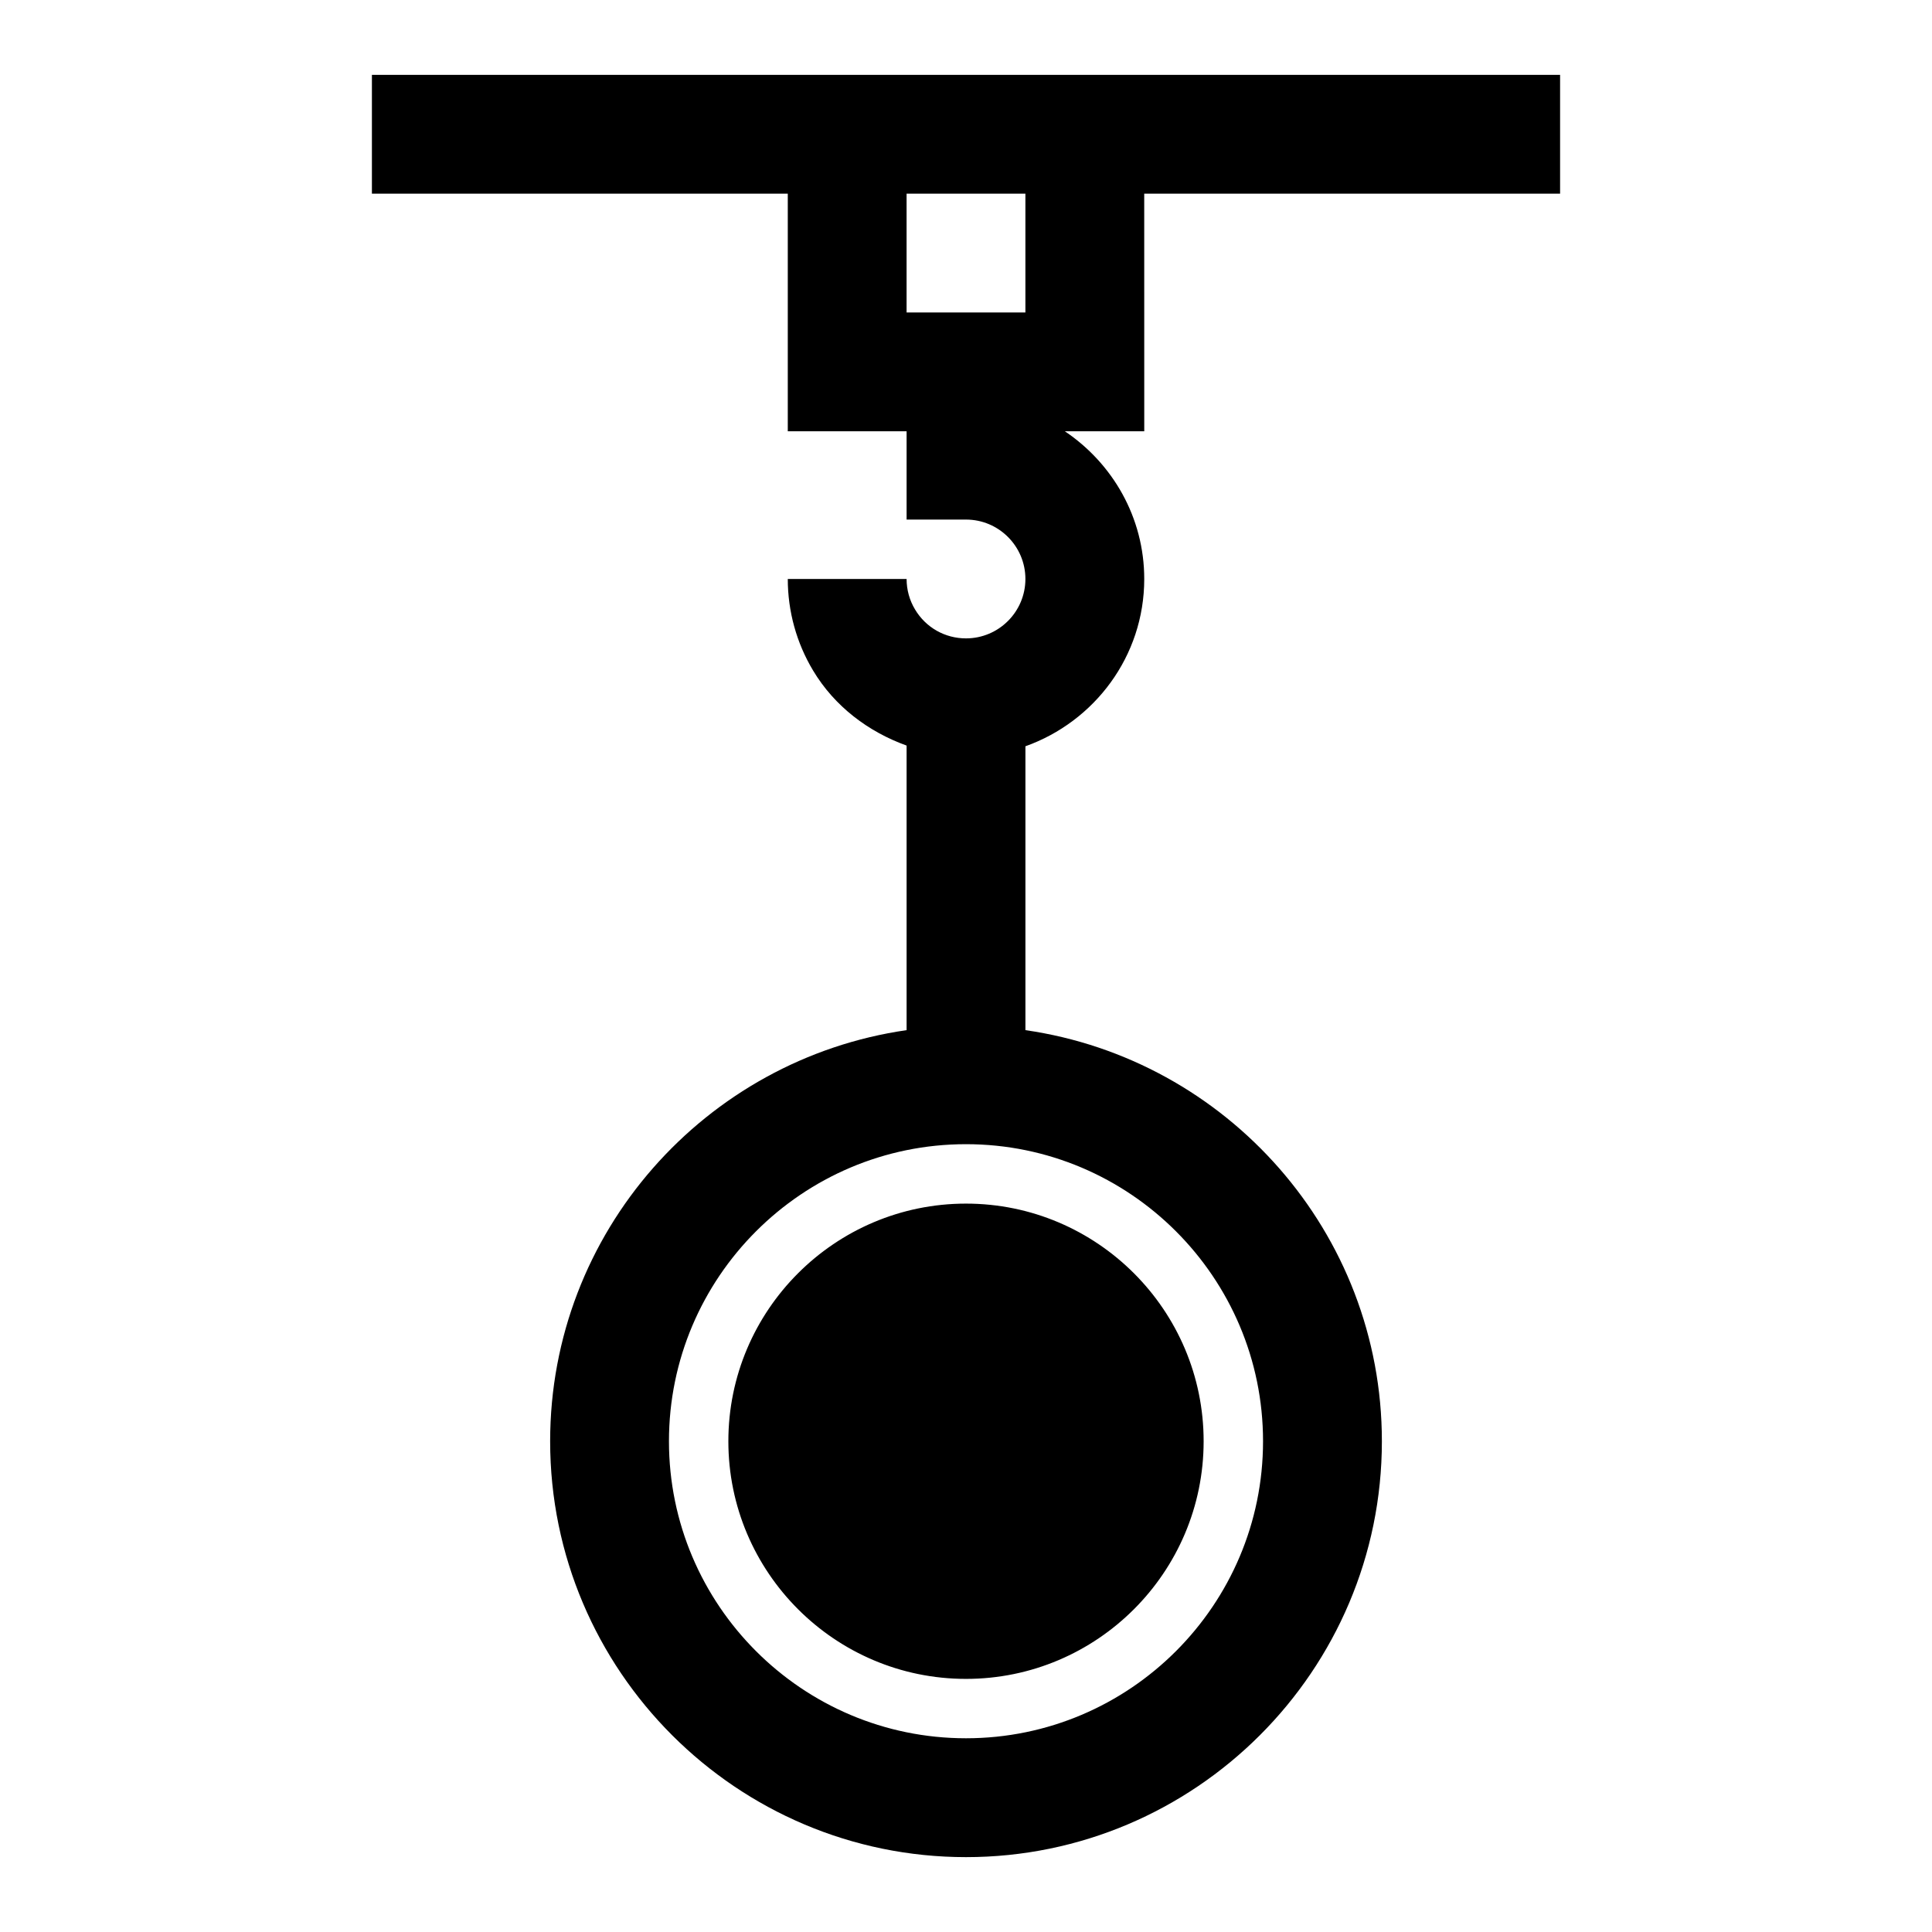
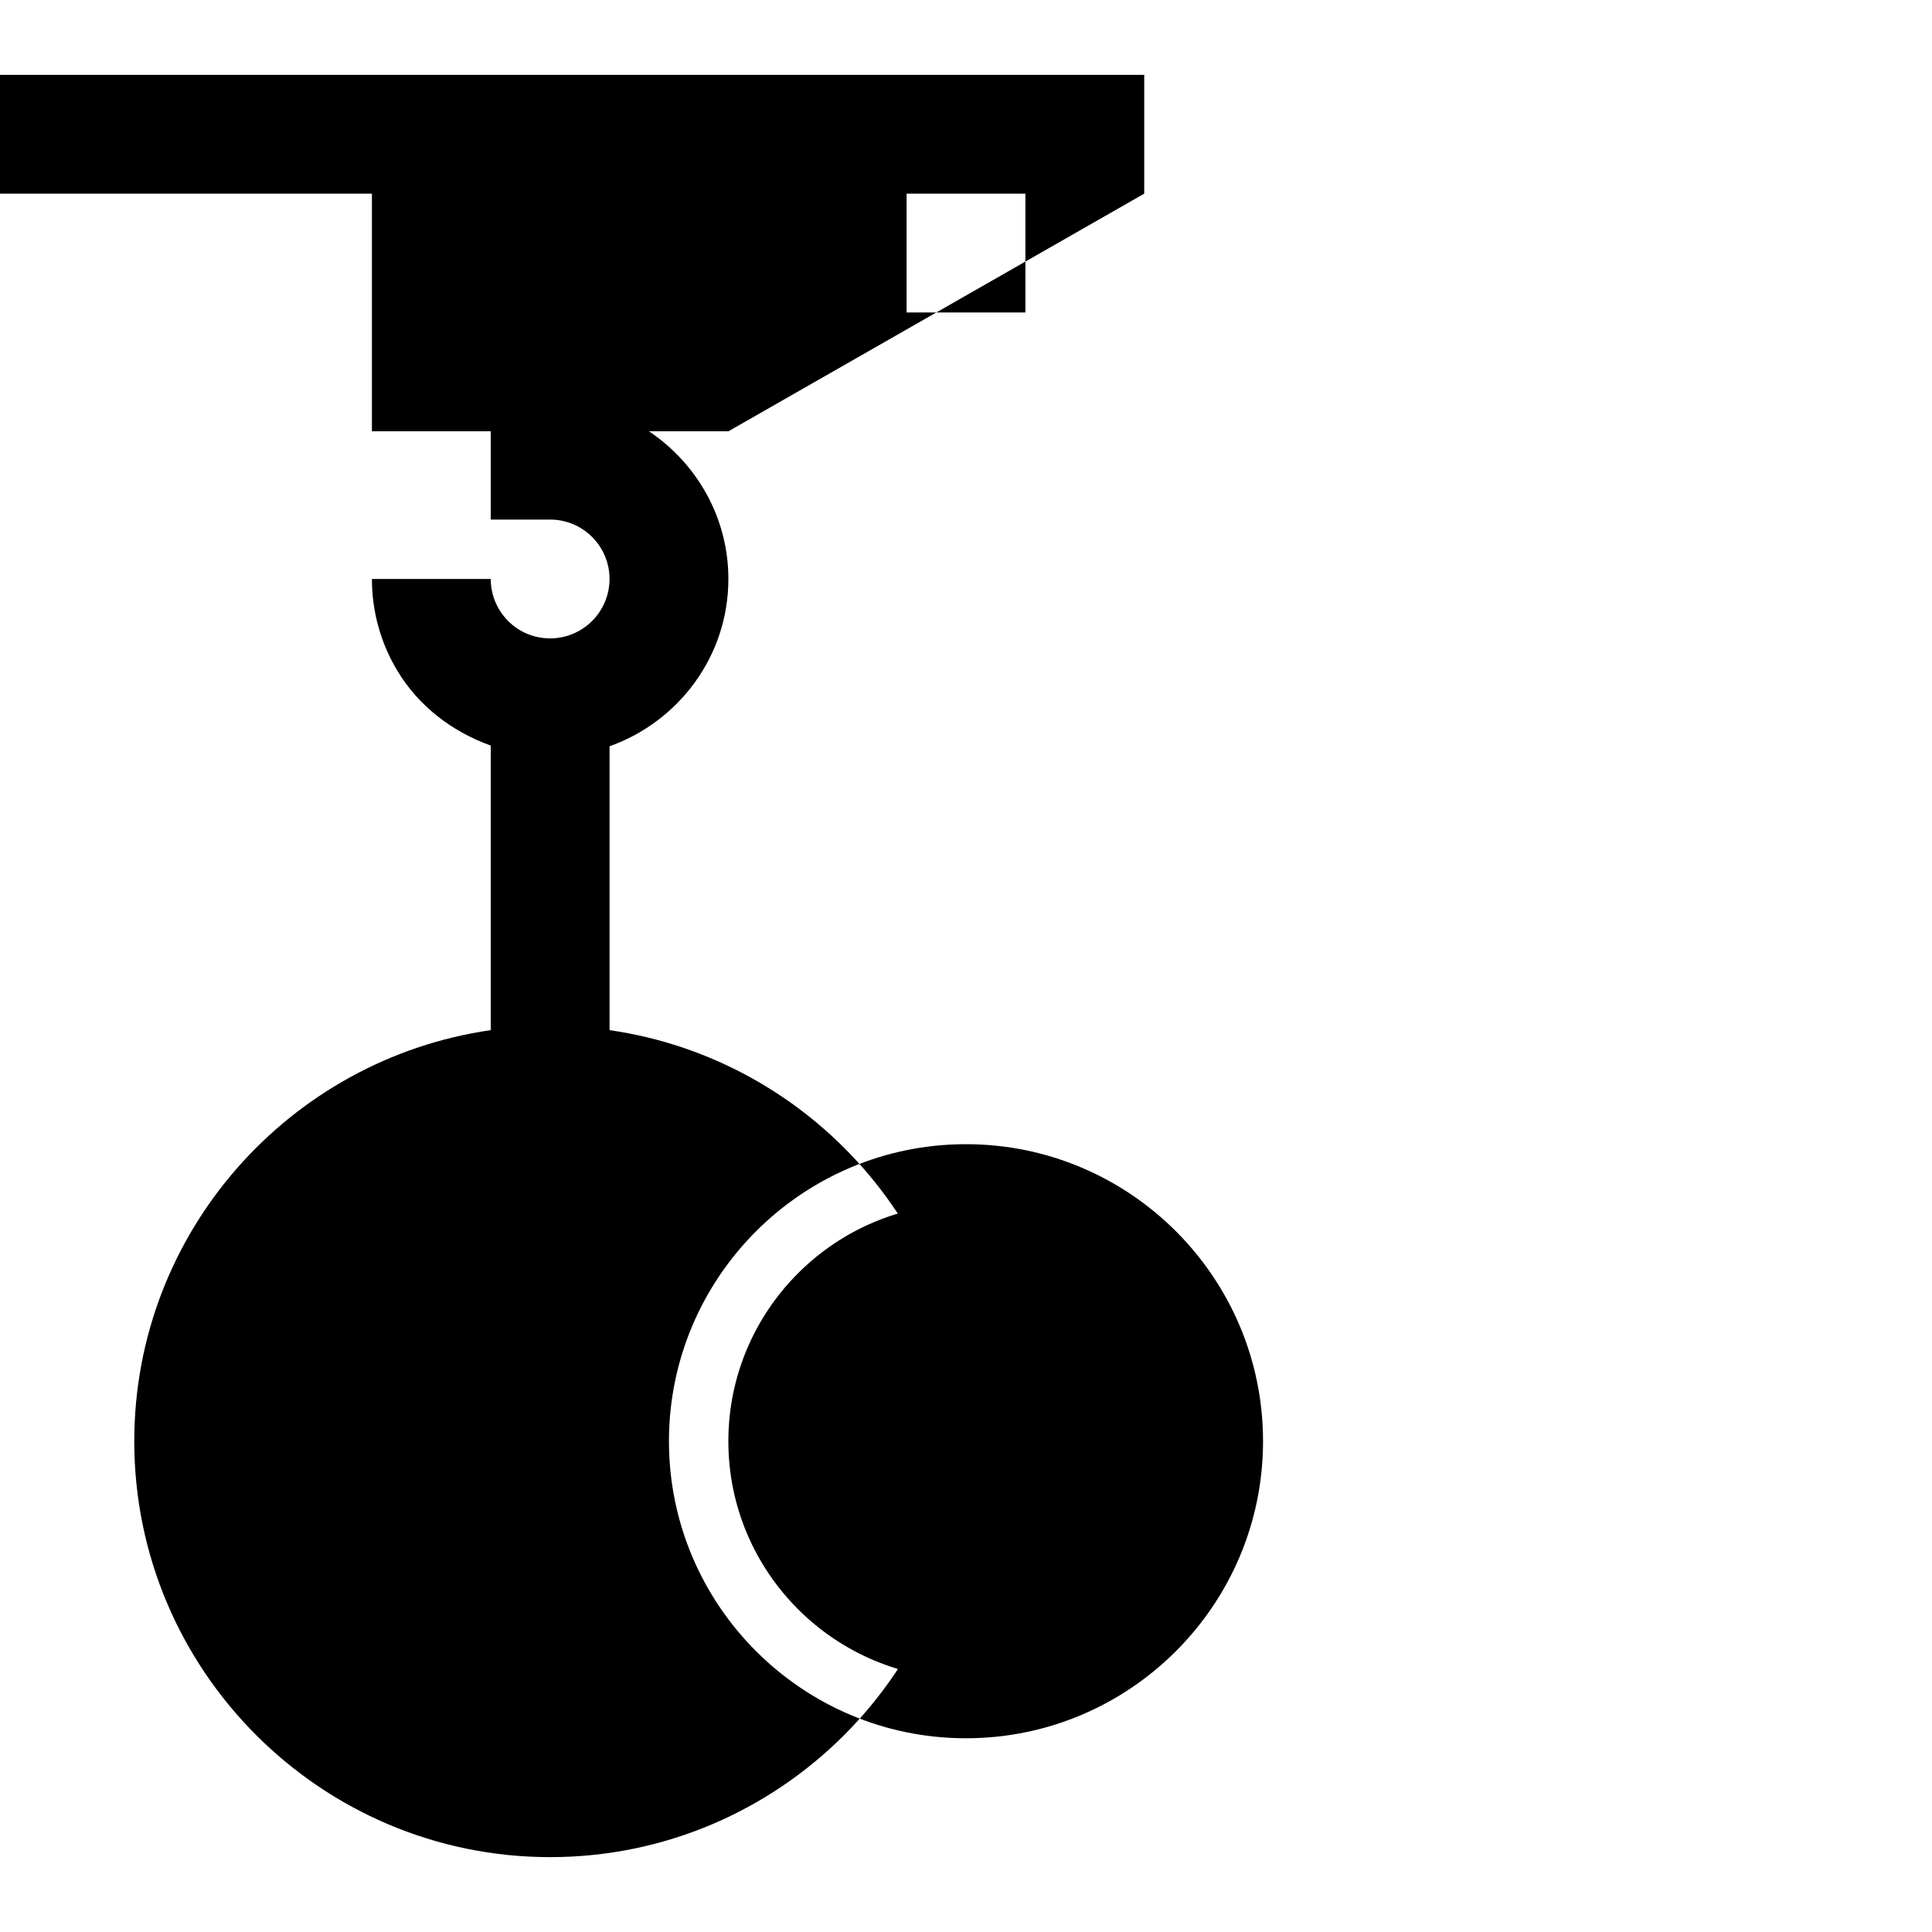
<svg xmlns="http://www.w3.org/2000/svg" fill="#000000" width="800px" height="800px" version="1.1" viewBox="144 144 512 512">
-   <path d="m447.23 195.32h110.21v-31.488h-314.88v31.488h110.21v62.977h31.488v23.395h15.742c8.691 0 15.742 7.07 15.742 15.742 0 8.676-7.055 15.742-15.742 15.742-5.574 0-10.645-2.867-13.508-7.668-1.461-2.418-2.234-5.219-2.234-8.07h-31.488c0 8.551 2.312 16.941 6.707 24.262 5.668 9.477 14.625 16.23 24.781 19.883v75.414c-53.309 7.684-94.465 53.547-94.465 108.95 0 60.773 49.453 110.21 110.21 110.21 60.758 0 110.21-49.438 110.21-110.21 0-55.402-41.156-101.27-94.465-108.95v-75.227c18.277-6.519 31.488-23.836 31.488-44.336 0.004-16.324-8.402-30.648-21.031-39.137h21.035zm31.488 330.62c0 43.406-35.312 78.719-78.719 78.719s-78.719-35.312-78.719-78.719 35.312-78.719 78.719-78.719 78.719 35.312 78.719 78.719zm-62.977-330.62v31.488h-31.488v-31.488zm-15.742 267.65c34.73 0 62.977 28.246 62.977 62.977s-28.246 62.977-62.977 62.977-62.977-28.246-62.977-62.977c0-34.734 28.242-62.977 62.977-62.977z" />
+   <path d="m447.23 195.32v-31.488h-314.88v31.488h110.21v62.977h31.488v23.395h15.742c8.691 0 15.742 7.07 15.742 15.742 0 8.676-7.055 15.742-15.742 15.742-5.574 0-10.645-2.867-13.508-7.668-1.461-2.418-2.234-5.219-2.234-8.07h-31.488c0 8.551 2.312 16.941 6.707 24.262 5.668 9.477 14.625 16.23 24.781 19.883v75.414c-53.309 7.684-94.465 53.547-94.465 108.95 0 60.773 49.453 110.21 110.21 110.21 60.758 0 110.21-49.438 110.21-110.21 0-55.402-41.156-101.27-94.465-108.95v-75.227c18.277-6.519 31.488-23.836 31.488-44.336 0.004-16.324-8.402-30.648-21.031-39.137h21.035zm31.488 330.62c0 43.406-35.312 78.719-78.719 78.719s-78.719-35.312-78.719-78.719 35.312-78.719 78.719-78.719 78.719 35.312 78.719 78.719zm-62.977-330.62v31.488h-31.488v-31.488zm-15.742 267.65c34.73 0 62.977 28.246 62.977 62.977s-28.246 62.977-62.977 62.977-62.977-28.246-62.977-62.977c0-34.734 28.242-62.977 62.977-62.977z" />
</svg>